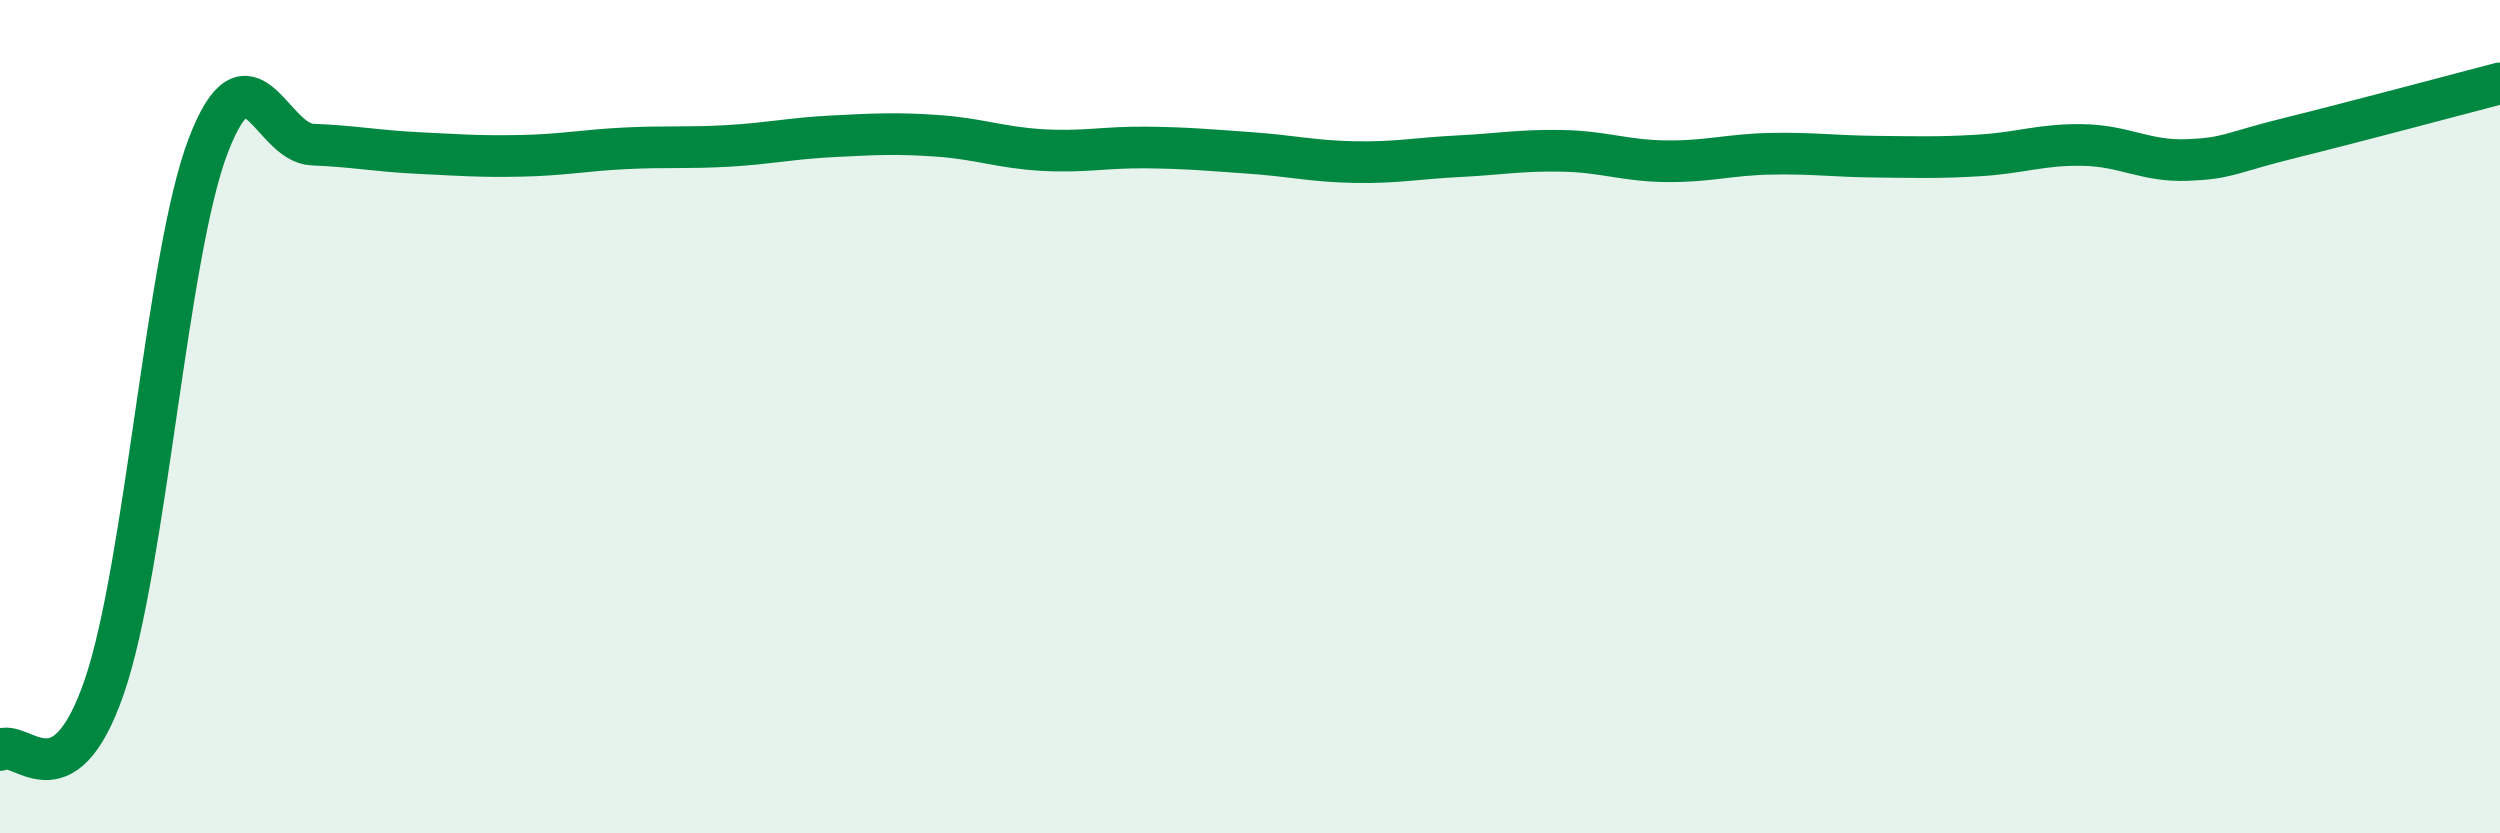
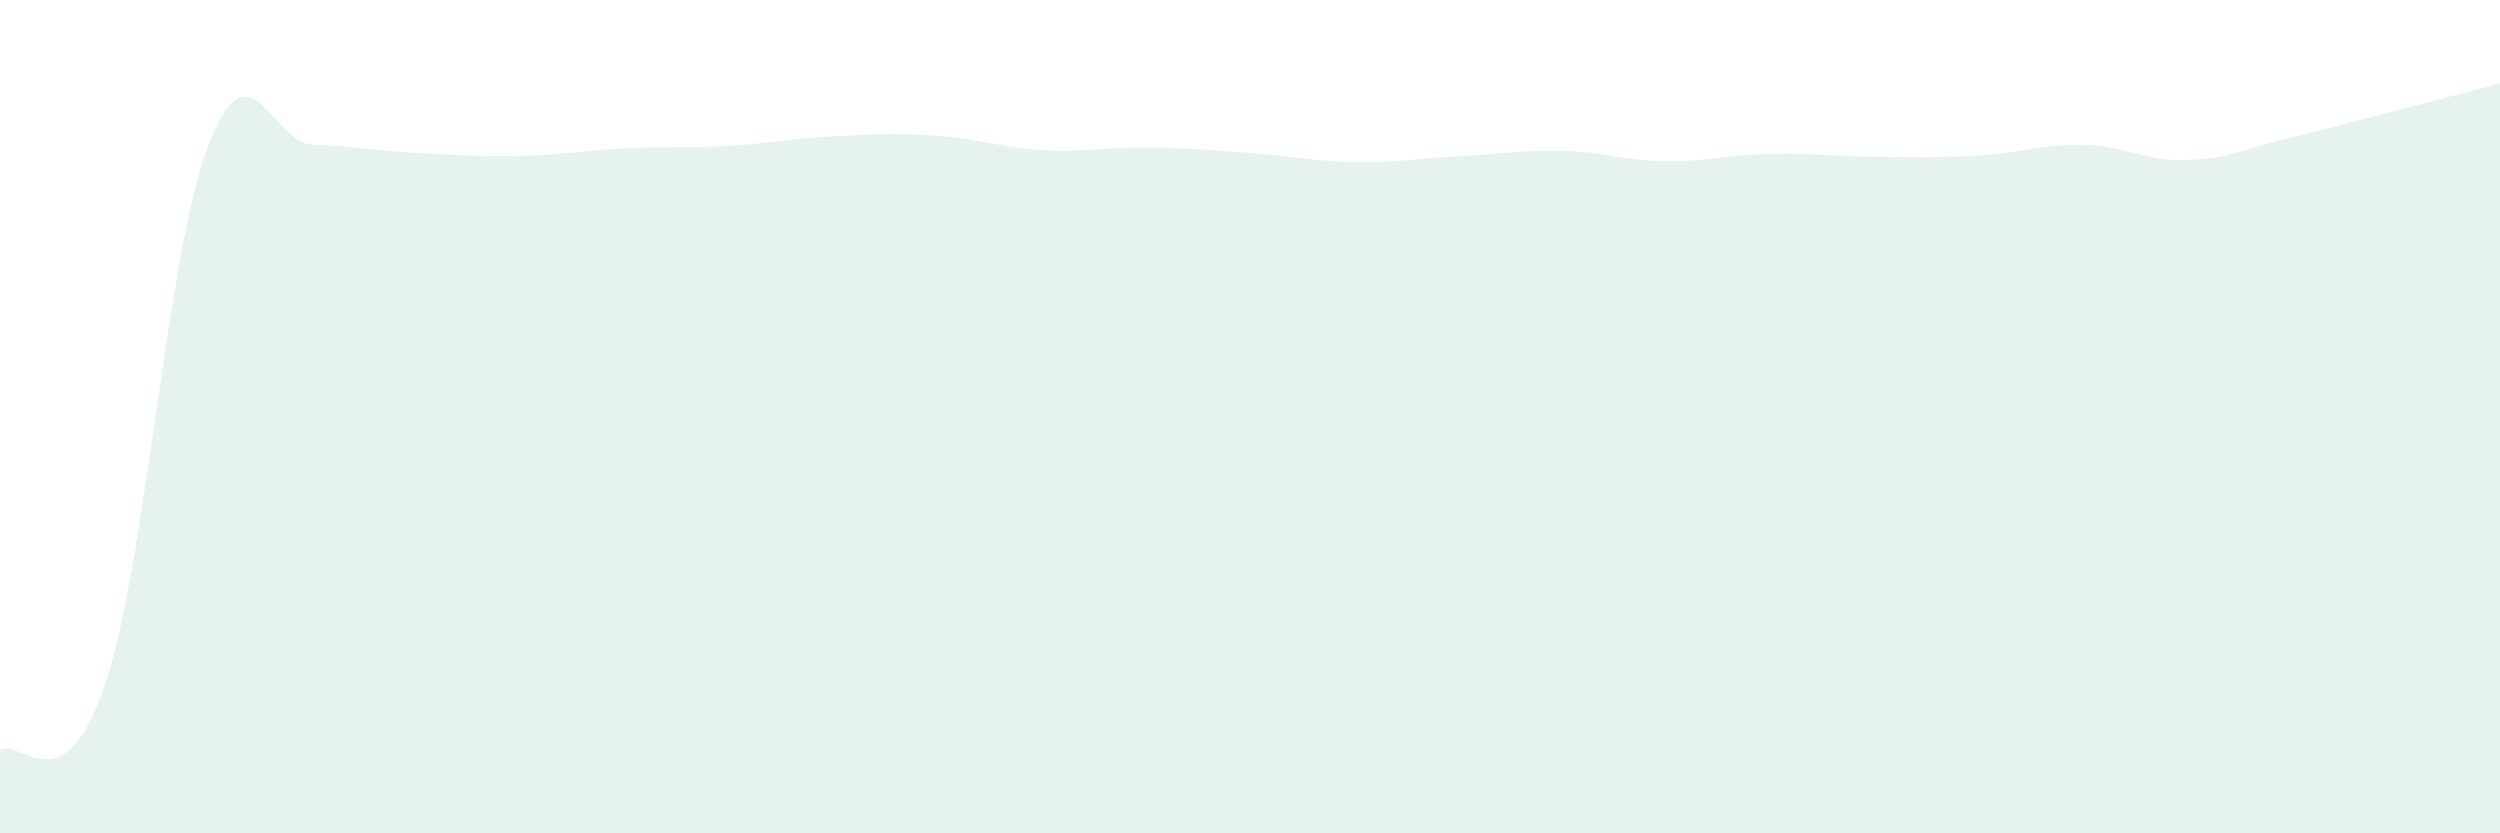
<svg xmlns="http://www.w3.org/2000/svg" width="60" height="20" viewBox="0 0 60 20">
  <path d="M 0,18 C 0.5,17.7 1.5,19.39 2.5,16.49 C 3.5,13.59 4,6.09 5,3.49 C 6,0.89 6.5,3.43 7.5,3.47 C 8.5,3.51 9,3.62 10,3.67 C 11,3.72 11.5,3.76 12.5,3.74 C 13.5,3.72 14,3.61 15,3.56 C 16,3.51 16.5,3.56 17.5,3.5 C 18.5,3.44 19,3.32 20,3.27 C 21,3.22 21.5,3.19 22.5,3.26 C 23.5,3.33 24,3.54 25,3.6 C 26,3.66 26.5,3.53 27.5,3.54 C 28.5,3.55 29,3.6 30,3.67 C 31,3.74 31.5,3.87 32.5,3.89 C 33.5,3.91 34,3.8 35,3.75 C 36,3.7 36.5,3.6 37.5,3.62 C 38.5,3.64 39,3.86 40,3.87 C 41,3.88 41.5,3.71 42.5,3.69 C 43.5,3.67 44,3.75 45,3.76 C 46,3.77 46.5,3.79 47.5,3.73 C 48.5,3.67 49,3.46 50,3.48 C 51,3.5 51.5,3.88 52.5,3.84 C 53.5,3.8 53.5,3.67 55,3.3 C 56.5,2.93 59,2.26 60,2L60 20L0 20Z" fill="#008740" opacity="0.1" stroke-linecap="round" stroke-linejoin="round" />
-   <path d="M 0,18 C 0.5,17.7 1.5,19.39 2.5,16.49 C 3.5,13.59 4,6.09 5,3.49 C 6,0.89 6.5,3.43 7.5,3.47 C 8.5,3.51 9,3.62 10,3.67 C 11,3.72 11.5,3.76 12.5,3.74 C 13.5,3.72 14,3.61 15,3.56 C 16,3.51 16.5,3.56 17.5,3.5 C 18.5,3.44 19,3.32 20,3.27 C 21,3.22 21.5,3.19 22.5,3.26 C 23.5,3.33 24,3.54 25,3.6 C 26,3.66 26.5,3.53 27.5,3.54 C 28.5,3.55 29,3.6 30,3.67 C 31,3.74 31.5,3.87 32.5,3.89 C 33.5,3.91 34,3.8 35,3.75 C 36,3.7 36.5,3.6 37.5,3.62 C 38.5,3.64 39,3.86 40,3.87 C 41,3.88 41.5,3.71 42.5,3.69 C 43.5,3.67 44,3.75 45,3.76 C 46,3.77 46.5,3.79 47.5,3.73 C 48.5,3.67 49,3.46 50,3.48 C 51,3.5 51.5,3.88 52.5,3.84 C 53.5,3.8 53.5,3.67 55,3.3 C 56.5,2.93 59,2.26 60,2" stroke="#008740" stroke-width="1" fill="none" stroke-linecap="round" stroke-linejoin="round" />
</svg>